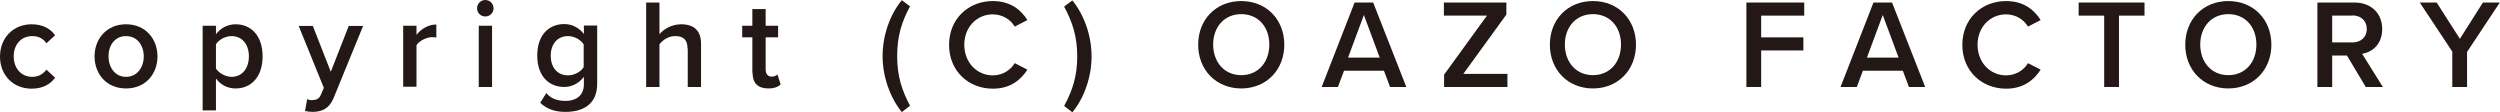
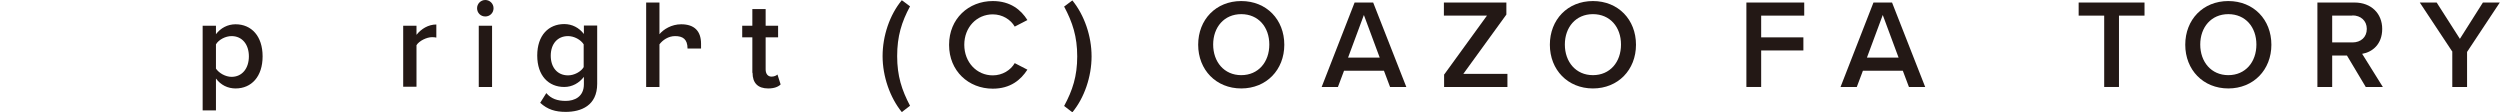
<svg xmlns="http://www.w3.org/2000/svg" id="_レイヤー_2" data-name="レイヤー 2" viewBox="0 0 118.43 5.31">
  <defs>
    <style>
      .cls-1 {
        fill: #231815;
      }
    </style>
  </defs>
  <g id="_コンテンツ" data-name="コンテンツ">
    <g>
-       <path class="cls-1" d="M1.5,1.15c.56,0,.91,.24,1.11,.52l-.41,.38c-.16-.23-.38-.34-.67-.34-.53,0-.88,.4-.88,.96s.35,.97,.88,.97c.28,0,.5-.12,.67-.34l.41,.38c-.2,.28-.55,.52-1.11,.52-.88,0-1.5-.64-1.5-1.52S.62,1.15,1.5,1.15Z" />
-       <path class="cls-1" d="M4.48,2.67c0-.83,.57-1.52,1.49-1.52s1.49,.69,1.49,1.52-.56,1.52-1.49,1.52-1.49-.69-1.49-1.52Zm2.33,0c0-.51-.3-.96-.84-.96s-.83,.45-.83,.96,.3,.97,.83,.97,.84-.45,.84-.97Z" />
      <path class="cls-1" d="M9.6,5.22V1.22h.63v.4c.22-.29,.55-.47,.93-.47,.75,0,1.28,.56,1.28,1.52s-.53,1.52-1.28,1.52c-.37,0-.7-.16-.93-.47v1.51h-.63Zm1.37-3.51c-.29,0-.61,.17-.74,.39v1.15c.14,.21,.45,.39,.74,.39,.5,0,.82-.4,.82-.97s-.32-.96-.82-.96Z" />
-       <path class="cls-1" d="M14.79,4.74c.2,0,.33-.06,.41-.25l.14-.33-1.19-2.93h.67l.85,2.17,.85-2.17h.68l-1.4,3.42c-.2,.49-.55,.65-1,.65-.09,0-.26-.02-.35-.04l.1-.56c.07,.03,.17,.05,.24,.05Z" />
      <path class="cls-1" d="M19.1,1.22h.63v.43c.22-.28,.56-.49,.94-.49v.62c-.05-.01-.12-.02-.2-.02-.26,0-.62,.18-.74,.38v1.97h-.63V1.22Z" />
      <path class="cls-1" d="M22.6,.39c0-.22,.18-.39,.39-.39s.39,.17,.39,.39-.17,.39-.39,.39-.39-.17-.39-.39Zm.08,.83h.63v2.9h-.63V1.22Z" />
      <path class="cls-1" d="M25.88,4.41c.23,.27,.53,.37,.92,.37,.41,0,.86-.19,.86-.79v-.35c-.22,.29-.55,.48-.93,.48-.74,0-1.28-.53-1.28-1.49s.54-1.49,1.28-1.49c.37,0,.7,.17,.93,.47v-.4h.63V3.97c0,1.04-.77,1.33-1.49,1.33-.49,0-.86-.11-1.21-.43l.29-.46Zm1.77-2.31c-.14-.22-.45-.39-.74-.39-.5,0-.82,.37-.82,.93s.32,.93,.82,.93c.29,0,.61-.17,.74-.39v-1.08Z" />
-       <path class="cls-1" d="M32.57,2.3c0-.45-.23-.59-.59-.59-.32,0-.59,.19-.74,.39v2.02h-.63V.12h.63V1.62c.19-.23,.57-.47,1.03-.47,.62,0,.94,.32,.94,.92v2.05h-.63v-1.82Z" />
+       <path class="cls-1" d="M32.57,2.3c0-.45-.23-.59-.59-.59-.32,0-.59,.19-.74,.39v2.02h-.63V.12h.63V1.62c.19-.23,.57-.47,1.03-.47,.62,0,.94,.32,.94,.92v2.05v-1.82Z" />
      <path class="cls-1" d="M35.64,3.45V1.77h-.48v-.55h.48V.43h.63v.79h.59v.55h-.59v1.52c0,.2,.1,.34,.28,.34,.12,0,.23-.05,.28-.1l.15,.47c-.11,.11-.3,.19-.59,.19-.49,0-.74-.26-.74-.74Z" />
      <path class="cls-1" d="M41.81,2.66c0-.97,.34-1.96,.91-2.65l.39,.29c-.4,.74-.61,1.42-.61,2.36s.22,1.61,.61,2.35l-.39,.3c-.56-.69-.91-1.69-.91-2.65Z" />
      <path class="cls-1" d="M44.96,2.12c0-1.23,.92-2.07,2.07-2.07,.84,0,1.34,.42,1.64,.9l-.6,.31c-.19-.33-.58-.58-1.04-.58-.76,0-1.35,.61-1.35,1.44s.59,1.45,1.35,1.45c.46,0,.85-.25,1.04-.58l.6,.31c-.31,.48-.8,.9-1.64,.9-1.15,0-2.07-.84-2.07-2.07Z" />
      <path class="cls-1" d="M50.41,.31l.39-.29c.57,.7,.91,1.69,.91,2.65s-.34,1.96-.91,2.65l-.39-.3c.4-.74,.62-1.41,.62-2.35s-.22-1.61-.62-2.36Z" />
      <path class="cls-1" d="M58.8,.05c1.2,0,2.04,.88,2.04,2.07s-.85,2.07-2.04,2.07-2.04-.88-2.04-2.07S57.6,.05,58.8,.05Zm0,.62c-.81,0-1.33,.62-1.33,1.44s.52,1.45,1.33,1.45,1.33-.62,1.33-1.45-.52-1.44-1.33-1.44Z" />
      <path class="cls-1" d="M65.56,3.35h-1.89l-.29,.77h-.77L64.17,.12h.88l1.57,4h-.77l-.29-.77Zm-1.7-.62h1.5l-.75-2.02-.75,2.02Z" />
      <path class="cls-1" d="M68.4,3.55l2.04-2.81h-2.04V.12h2.96V.69l-2.04,2.81h2.09v.62h-3v-.57Z" />
      <path class="cls-1" d="M75.46,.05c1.2,0,2.04,.88,2.04,2.07s-.85,2.07-2.04,2.07-2.04-.88-2.04-2.07S74.26,.05,75.46,.05Zm0,.62c-.81,0-1.33,.62-1.33,1.44s.52,1.45,1.33,1.45,1.33-.62,1.33-1.45-.52-1.44-1.33-1.44Z" />
      <path class="cls-1" d="M82.73,.12h2.74V.74h-2.04V1.77h2v.62h-2v1.73h-.7V.12Z" />
      <path class="cls-1" d="M90.14,3.35h-1.89l-.29,.77h-.77L88.75,.12h.88l1.57,4h-.77l-.29-.77Zm-1.7-.62h1.5l-.75-2.02-.75,2.02Z" />
-       <path class="cls-1" d="M92.96,2.12c0-1.23,.92-2.07,2.07-2.07,.84,0,1.34,.42,1.64,.9l-.6,.31c-.19-.33-.58-.58-1.04-.58-.76,0-1.35,.61-1.35,1.44s.59,1.45,1.35,1.45c.46,0,.85-.25,1.04-.58l.6,.31c-.31,.48-.8,.9-1.64,.9-1.15,0-2.07-.84-2.07-2.07Z" />
      <path class="cls-1" d="M99.68,.74h-1.21V.12h3.12V.74h-1.21v3.38h-.7V.74Z" />
      <path class="cls-1" d="M105.56,.05c1.2,0,2.04,.88,2.04,2.07s-.85,2.07-2.04,2.07-2.04-.88-2.04-2.07S104.36,.05,105.56,.05Zm0,.62c-.81,0-1.33,.62-1.33,1.44s.52,1.45,1.33,1.45,1.33-.62,1.33-1.45-.52-1.44-1.33-1.44Z" />
      <path class="cls-1" d="M111.18,2.63h-.7v1.49h-.7V.12h1.76c.79,0,1.31,.52,1.31,1.25s-.47,1.1-.95,1.18l.98,1.57h-.81l-.89-1.49Zm.26-1.89h-.96v1.27h.96c.4,0,.68-.25,.68-.64s-.29-.64-.68-.64Z" />
      <path class="cls-1" d="M116.18,2.46l-1.55-2.34h.8l1.1,1.72,1.09-1.72h.8l-1.55,2.34v1.66h-.7v-1.66Z" />
    </g>
  </g>
</svg>